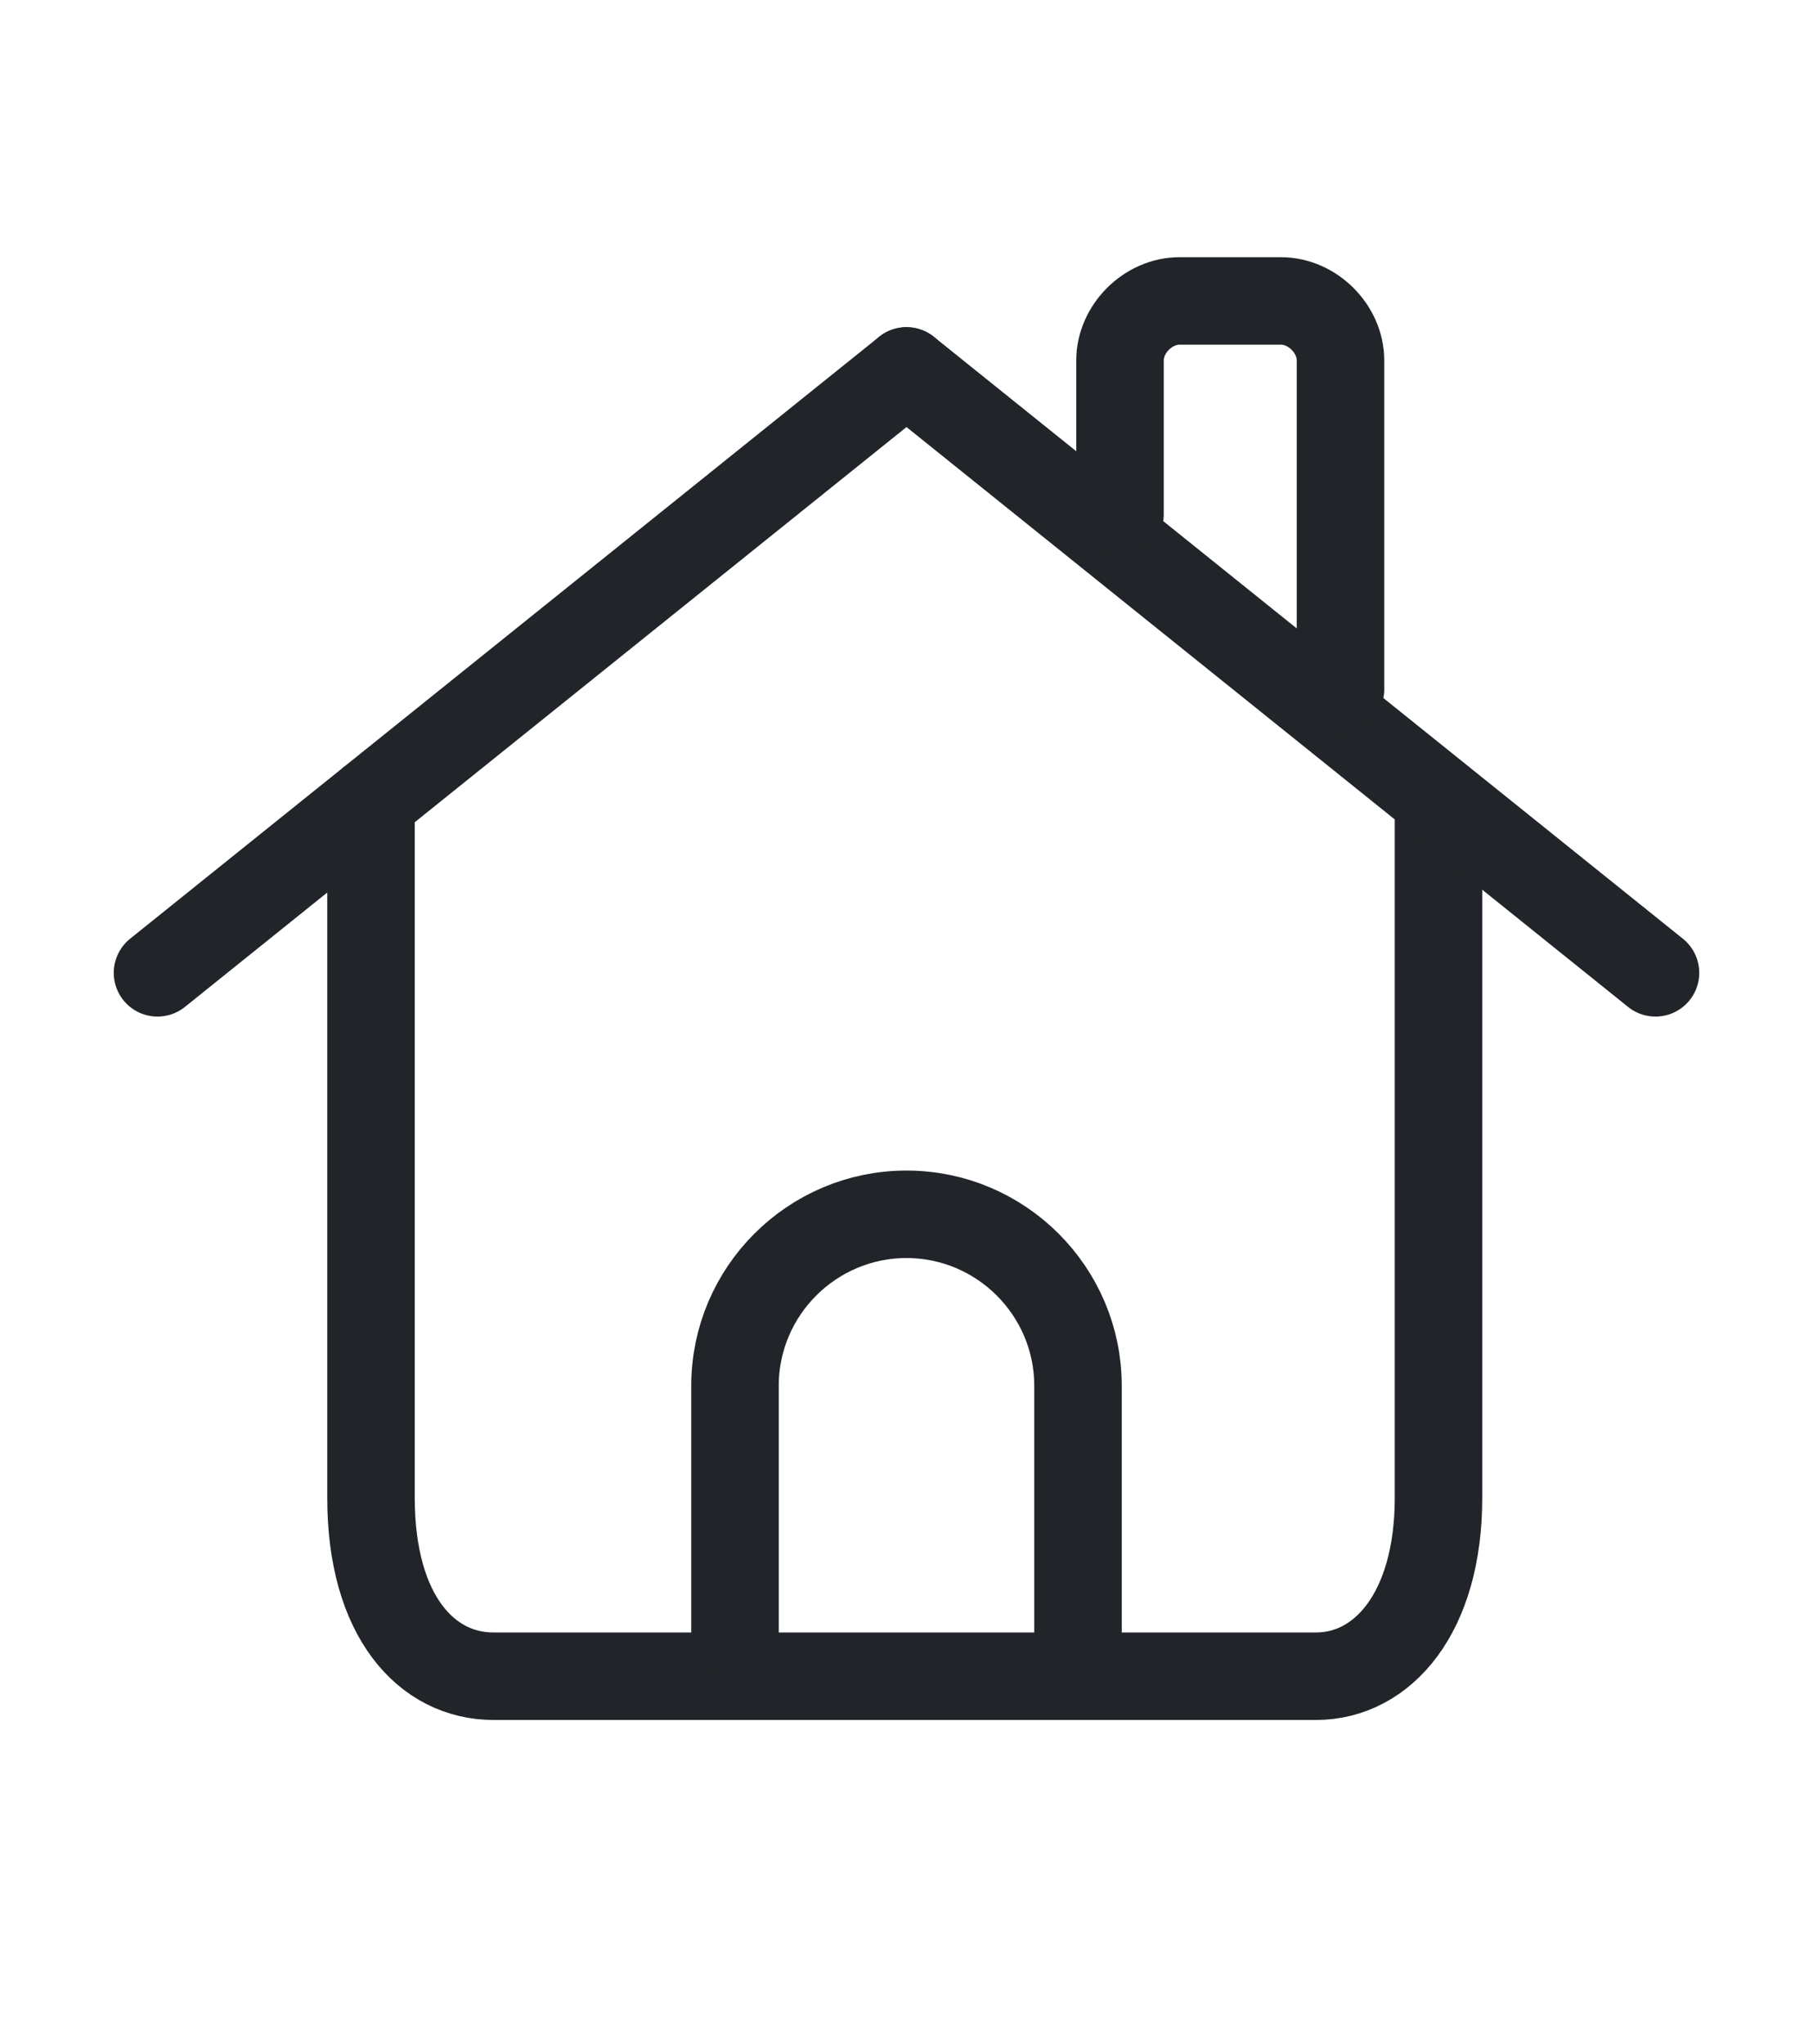
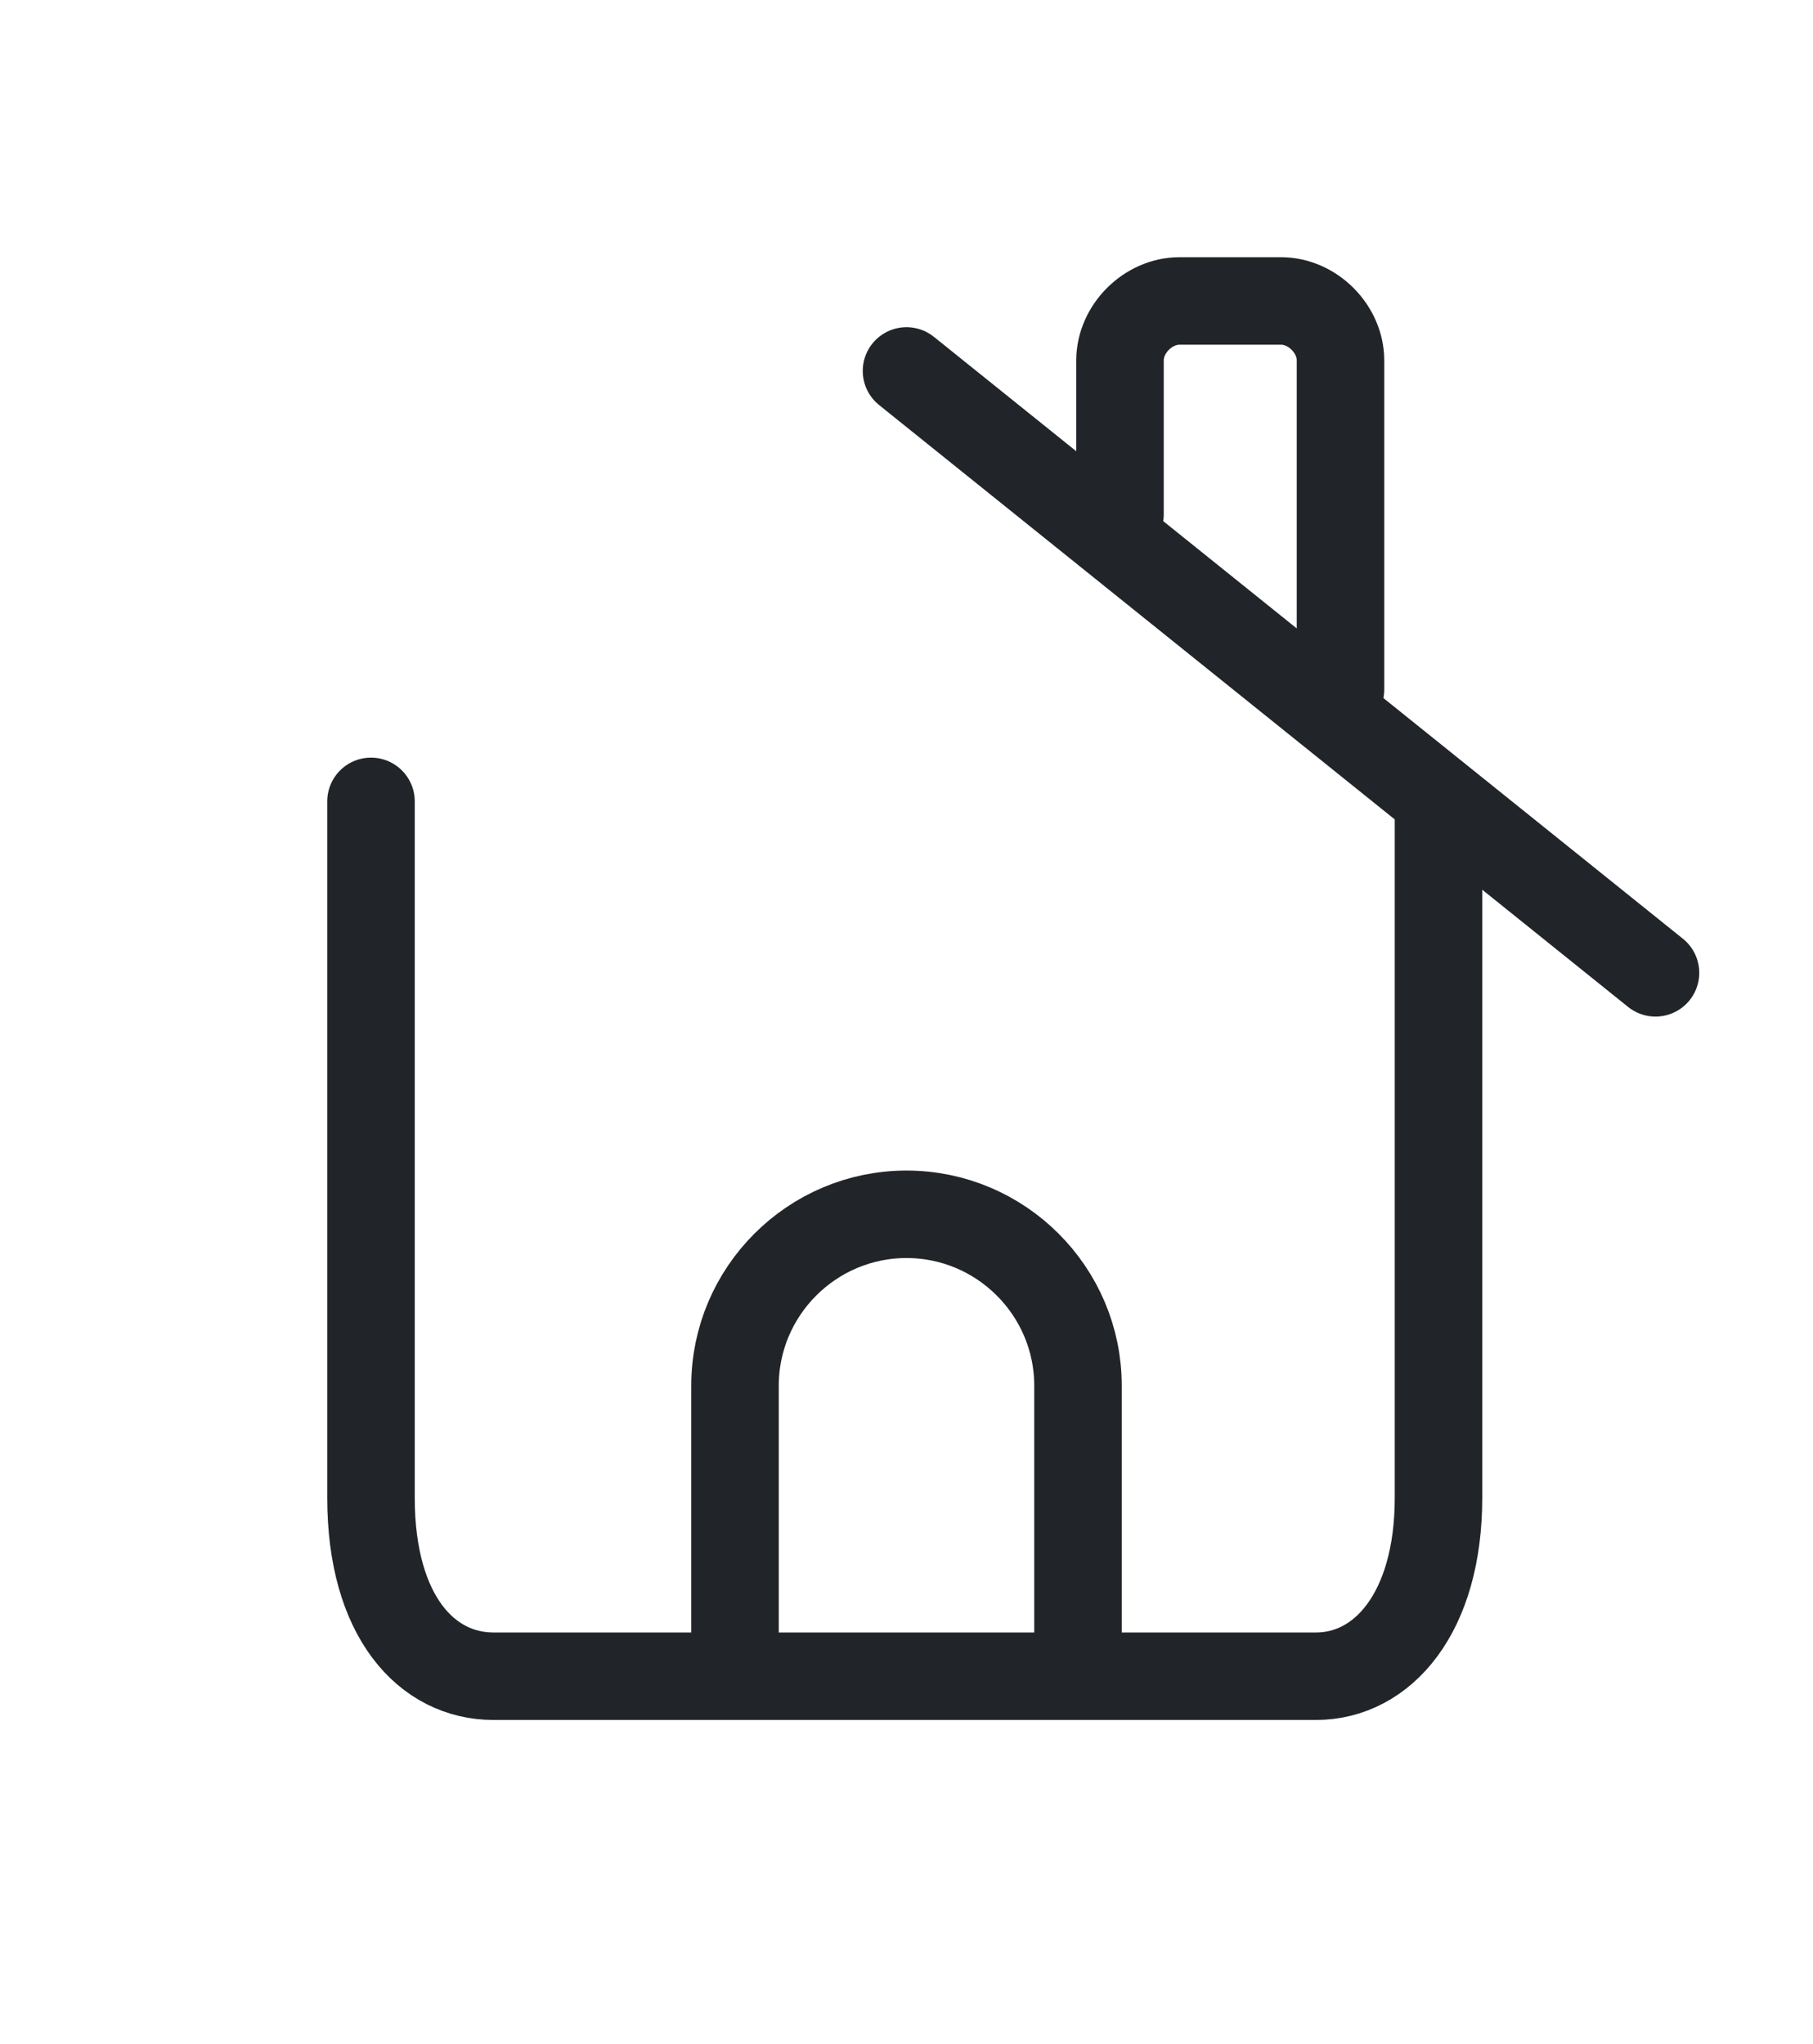
<svg xmlns="http://www.w3.org/2000/svg" version="1.1" id="Calque_1" x="0px" y="0px" viewBox="0 0 51.8 58.4" style="enable-background:new 0 0 51.8 58.4;" xml:space="preserve">
  <style type="text/css">
	.st0{fill:none;stroke:#212529;stroke-width:2.5;stroke-linecap:round;stroke-linejoin:round;}
	.st1{fill:#212529;}
	.st2{fill:none;stroke:#212529;stroke-width:3.7;stroke-linecap:round;stroke-linejoin:round;}
	.st3{fill:#FFFFFF;}
	.st4{fill:none;stroke:#E3151F;stroke-width:2.5;stroke-linecap:round;stroke-linejoin:round;}
	.st5{fill:#E3131E;}
	.st6{fill:#2A2D31;}
</style>
  <g>
    <path class="st0" d="M41.1,22.9v19.9c0,3.3-1.6,5.1-3.5,5.1H14.1c-1.9,0-3.5-1.7-3.5-5.1V22.9" />
    <line class="st0" x1="25.9" y1="10.6" x2="47.3" y2="27.8" />
-     <line class="st0" x1="25.9" y1="10.6" x2="4.5" y2="27.8" />
    <path class="st0" d="M32,14.7v-4.4c0-0.9,0.8-1.7,1.7-1.7h2.9c0.9,0,1.7,0.8,1.7,1.7v9.4" />
    <path class="st0" d="M30.8,46.7v-7.1c0-2.7-2.2-4.9-4.9-4.9h0c-2.7,0-4.9,2.2-4.9,4.9v7.1" />
  </g>
</svg>